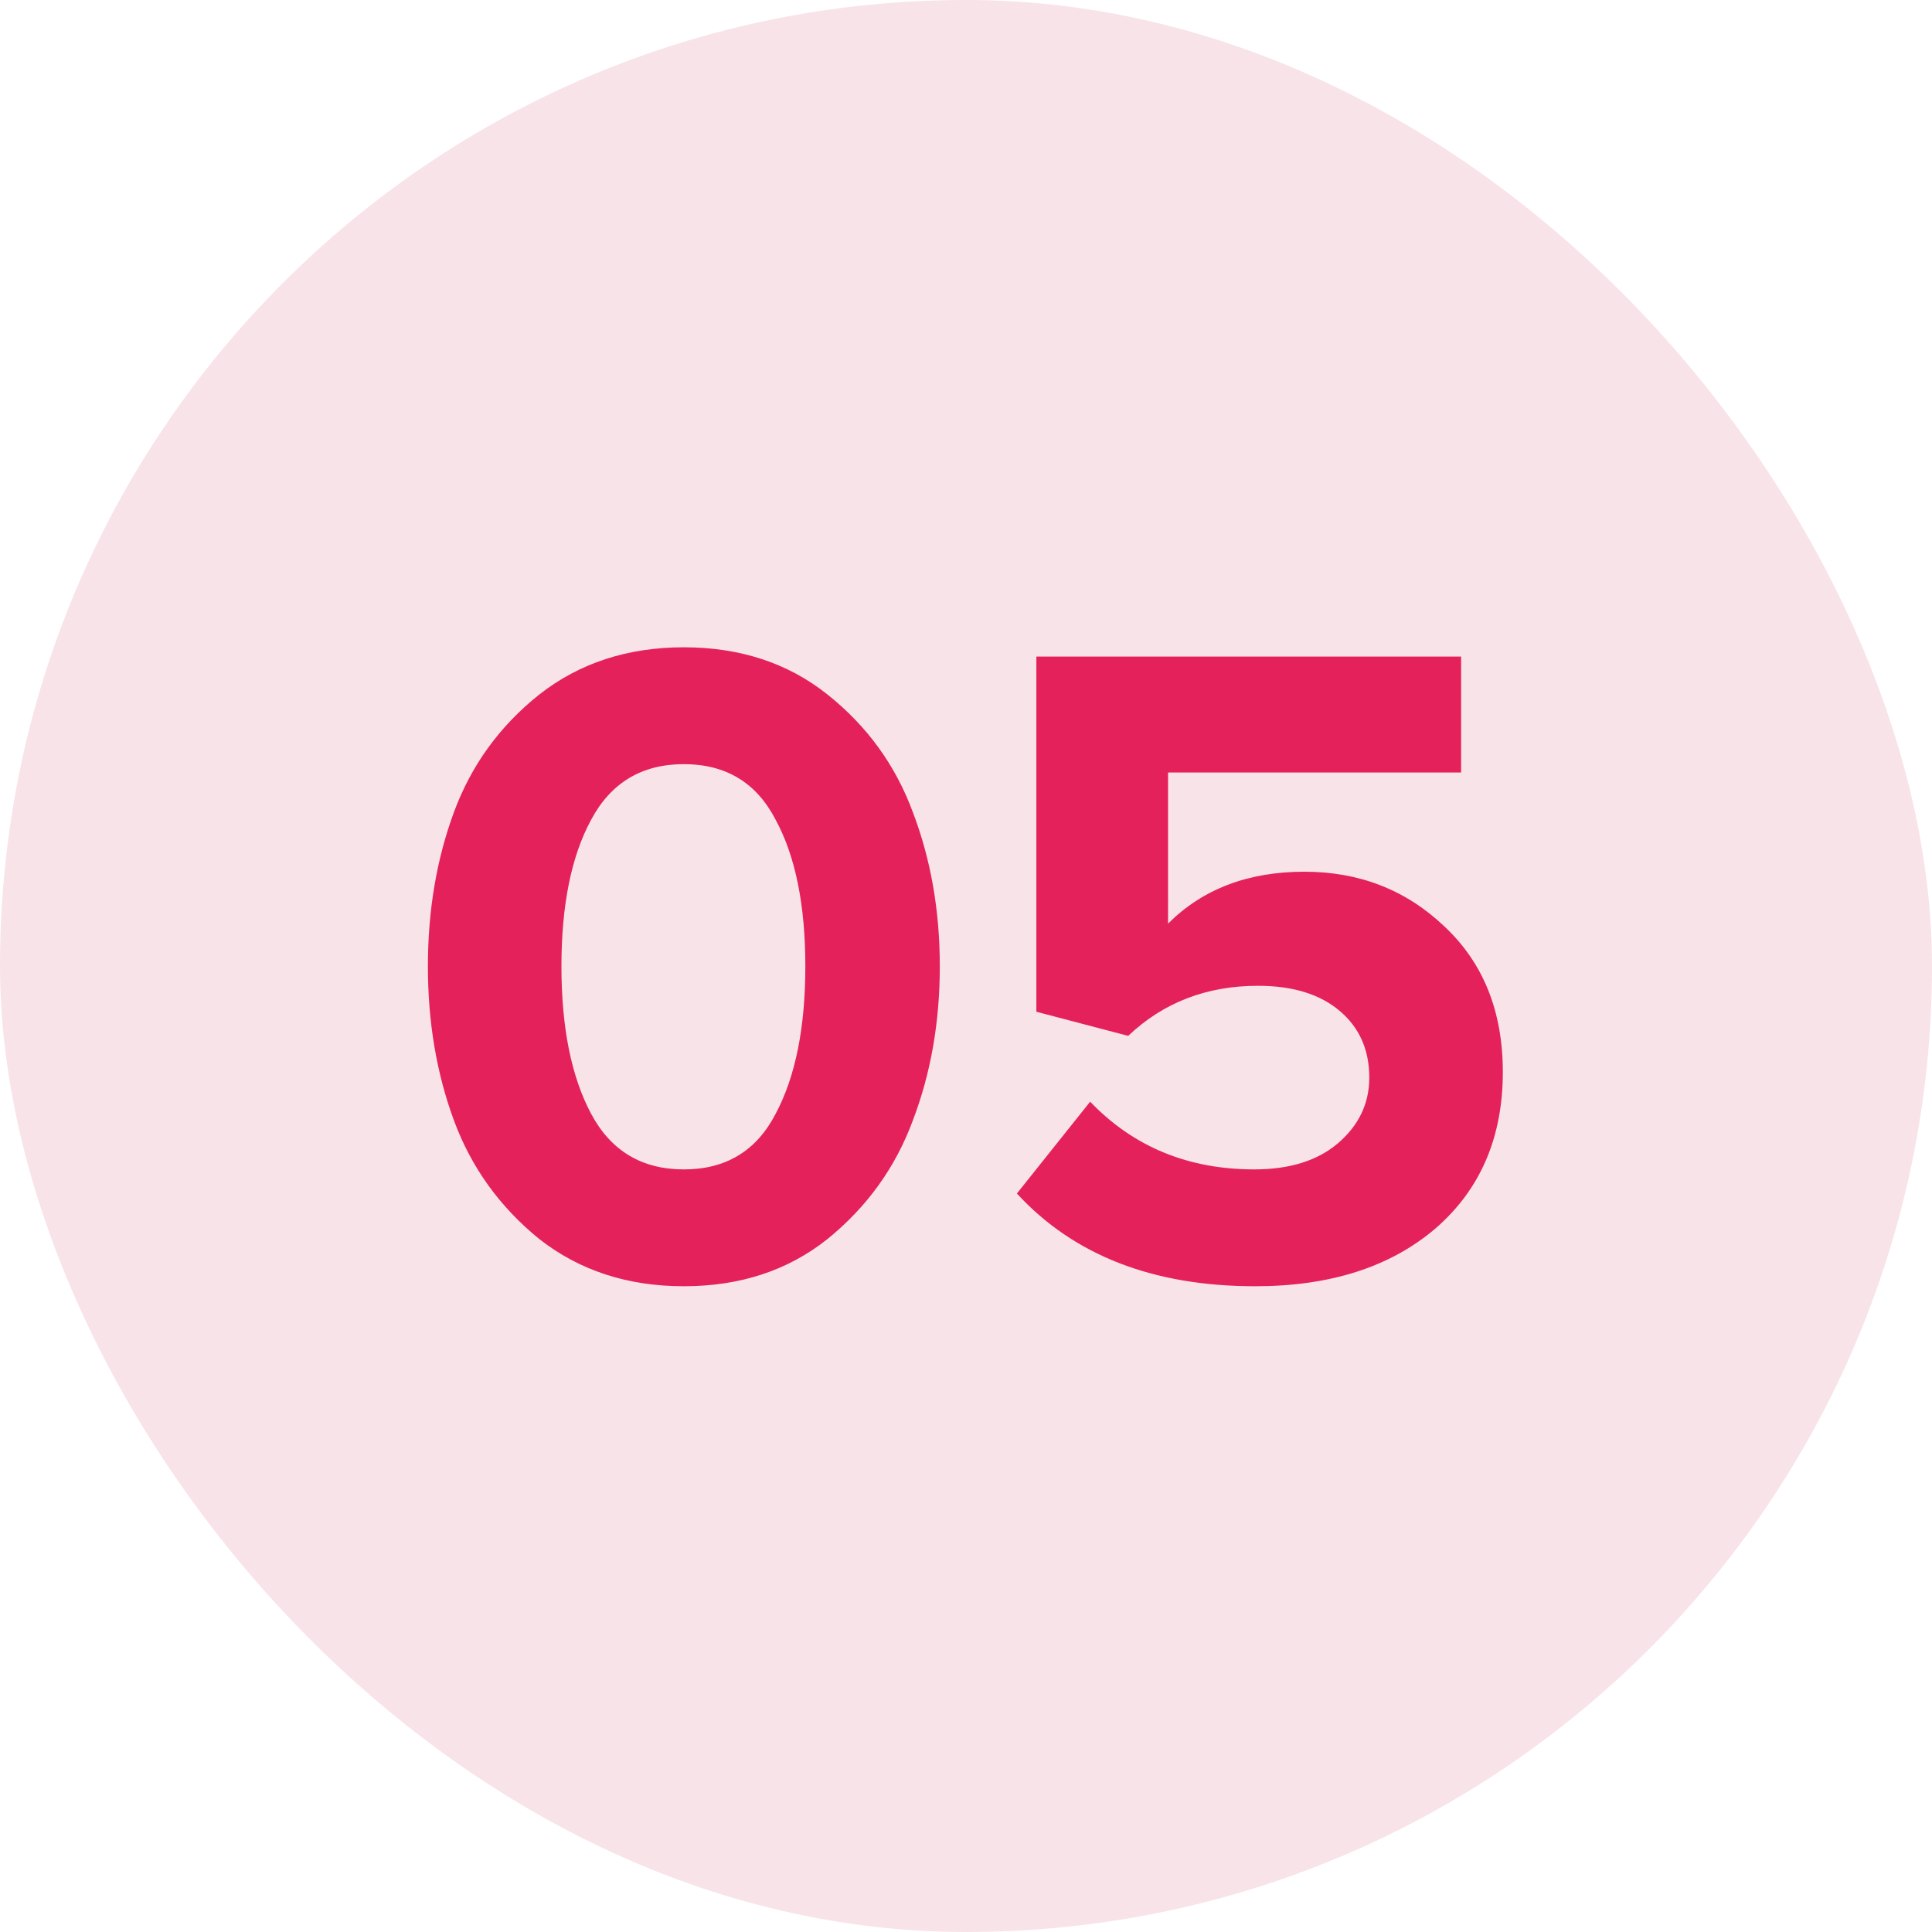
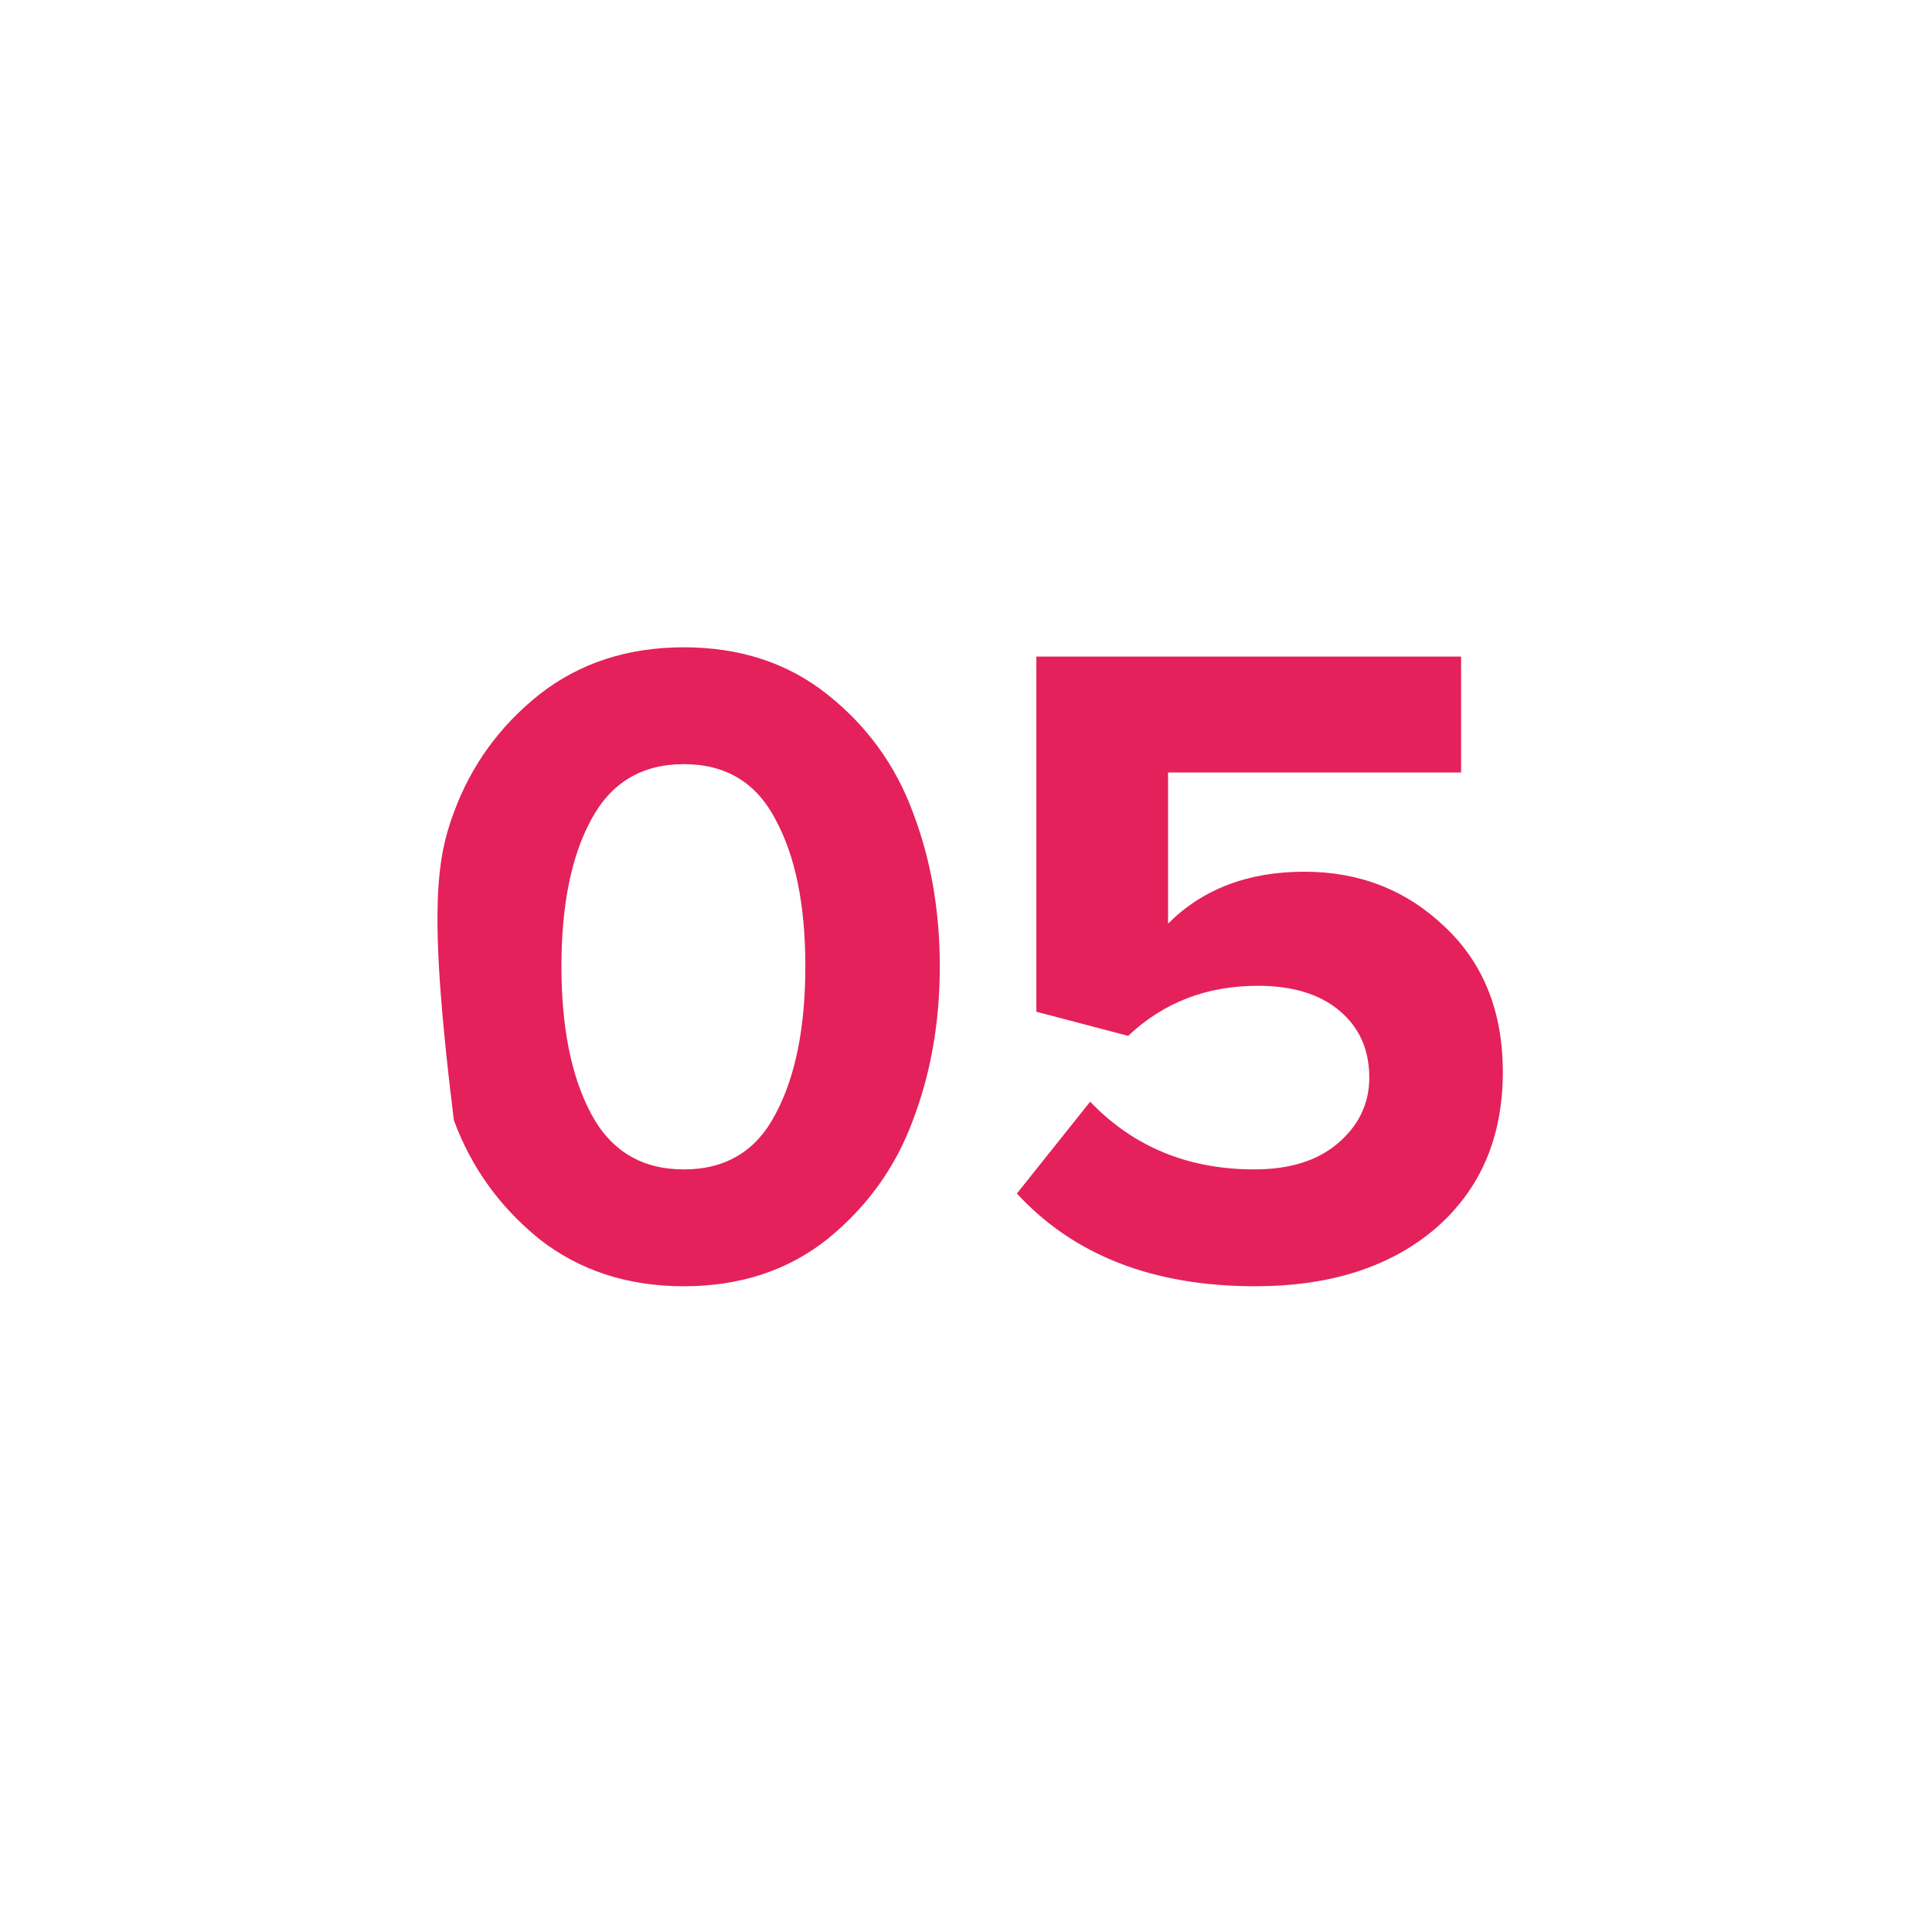
<svg xmlns="http://www.w3.org/2000/svg" width="50" height="50" viewBox="0 0 50 50" fill="none">
-   <rect width="50" height="50" rx="25" fill="#F8E3E8" />
-   <path d="M21.418 32.064C20.394 32.88 19.154 33.288 17.698 33.288C16.242 33.288 14.994 32.88 13.954 32.064C12.93 31.232 12.194 30.208 11.746 28.992C11.298 27.776 11.074 26.448 11.074 25.008C11.074 23.568 11.298 22.24 11.746 21.024C12.194 19.808 12.93 18.792 13.954 17.976C14.994 17.16 16.242 16.752 17.698 16.752C19.154 16.752 20.394 17.16 21.418 17.976C22.442 18.792 23.178 19.808 23.626 21.024C24.09 22.24 24.322 23.568 24.322 25.008C24.322 26.448 24.09 27.776 23.626 28.992C23.178 30.208 22.442 31.232 21.418 32.064ZM15.298 28.824C15.81 29.784 16.61 30.264 17.698 30.264C18.786 30.264 19.578 29.784 20.074 28.824C20.586 27.864 20.842 26.592 20.842 25.008C20.842 23.424 20.586 22.16 20.074 21.216C19.578 20.256 18.786 19.776 17.698 19.776C16.61 19.776 15.81 20.256 15.298 21.216C14.786 22.16 14.53 23.424 14.53 25.008C14.53 26.592 14.786 27.864 15.298 28.824ZM32.485 33.288C29.845 33.288 27.789 32.488 26.317 30.888L28.213 28.512C29.333 29.68 30.749 30.264 32.461 30.264C33.373 30.264 34.093 30.04 34.621 29.592C35.165 29.128 35.437 28.56 35.437 27.888C35.437 27.168 35.181 26.592 34.669 26.16C34.157 25.728 33.453 25.512 32.557 25.512C31.229 25.512 30.109 25.944 29.197 26.808L26.821 26.184V16.992H37.813V19.992H30.229V23.904C31.125 23.008 32.301 22.56 33.757 22.56C35.181 22.56 36.389 23.032 37.381 23.976C38.389 24.92 38.893 26.176 38.893 27.744C38.893 29.44 38.309 30.792 37.141 31.8C35.973 32.792 34.421 33.288 32.485 33.288Z" fill="#E4215A" />
+   <path d="M21.418 32.064C20.394 32.88 19.154 33.288 17.698 33.288C16.242 33.288 14.994 32.88 13.954 32.064C12.93 31.232 12.194 30.208 11.746 28.992C11.074 23.568 11.298 22.24 11.746 21.024C12.194 19.808 12.93 18.792 13.954 17.976C14.994 17.16 16.242 16.752 17.698 16.752C19.154 16.752 20.394 17.16 21.418 17.976C22.442 18.792 23.178 19.808 23.626 21.024C24.09 22.24 24.322 23.568 24.322 25.008C24.322 26.448 24.09 27.776 23.626 28.992C23.178 30.208 22.442 31.232 21.418 32.064ZM15.298 28.824C15.81 29.784 16.61 30.264 17.698 30.264C18.786 30.264 19.578 29.784 20.074 28.824C20.586 27.864 20.842 26.592 20.842 25.008C20.842 23.424 20.586 22.16 20.074 21.216C19.578 20.256 18.786 19.776 17.698 19.776C16.61 19.776 15.81 20.256 15.298 21.216C14.786 22.16 14.53 23.424 14.53 25.008C14.53 26.592 14.786 27.864 15.298 28.824ZM32.485 33.288C29.845 33.288 27.789 32.488 26.317 30.888L28.213 28.512C29.333 29.68 30.749 30.264 32.461 30.264C33.373 30.264 34.093 30.04 34.621 29.592C35.165 29.128 35.437 28.56 35.437 27.888C35.437 27.168 35.181 26.592 34.669 26.16C34.157 25.728 33.453 25.512 32.557 25.512C31.229 25.512 30.109 25.944 29.197 26.808L26.821 26.184V16.992H37.813V19.992H30.229V23.904C31.125 23.008 32.301 22.56 33.757 22.56C35.181 22.56 36.389 23.032 37.381 23.976C38.389 24.92 38.893 26.176 38.893 27.744C38.893 29.44 38.309 30.792 37.141 31.8C35.973 32.792 34.421 33.288 32.485 33.288Z" fill="#E4215A" />
</svg>